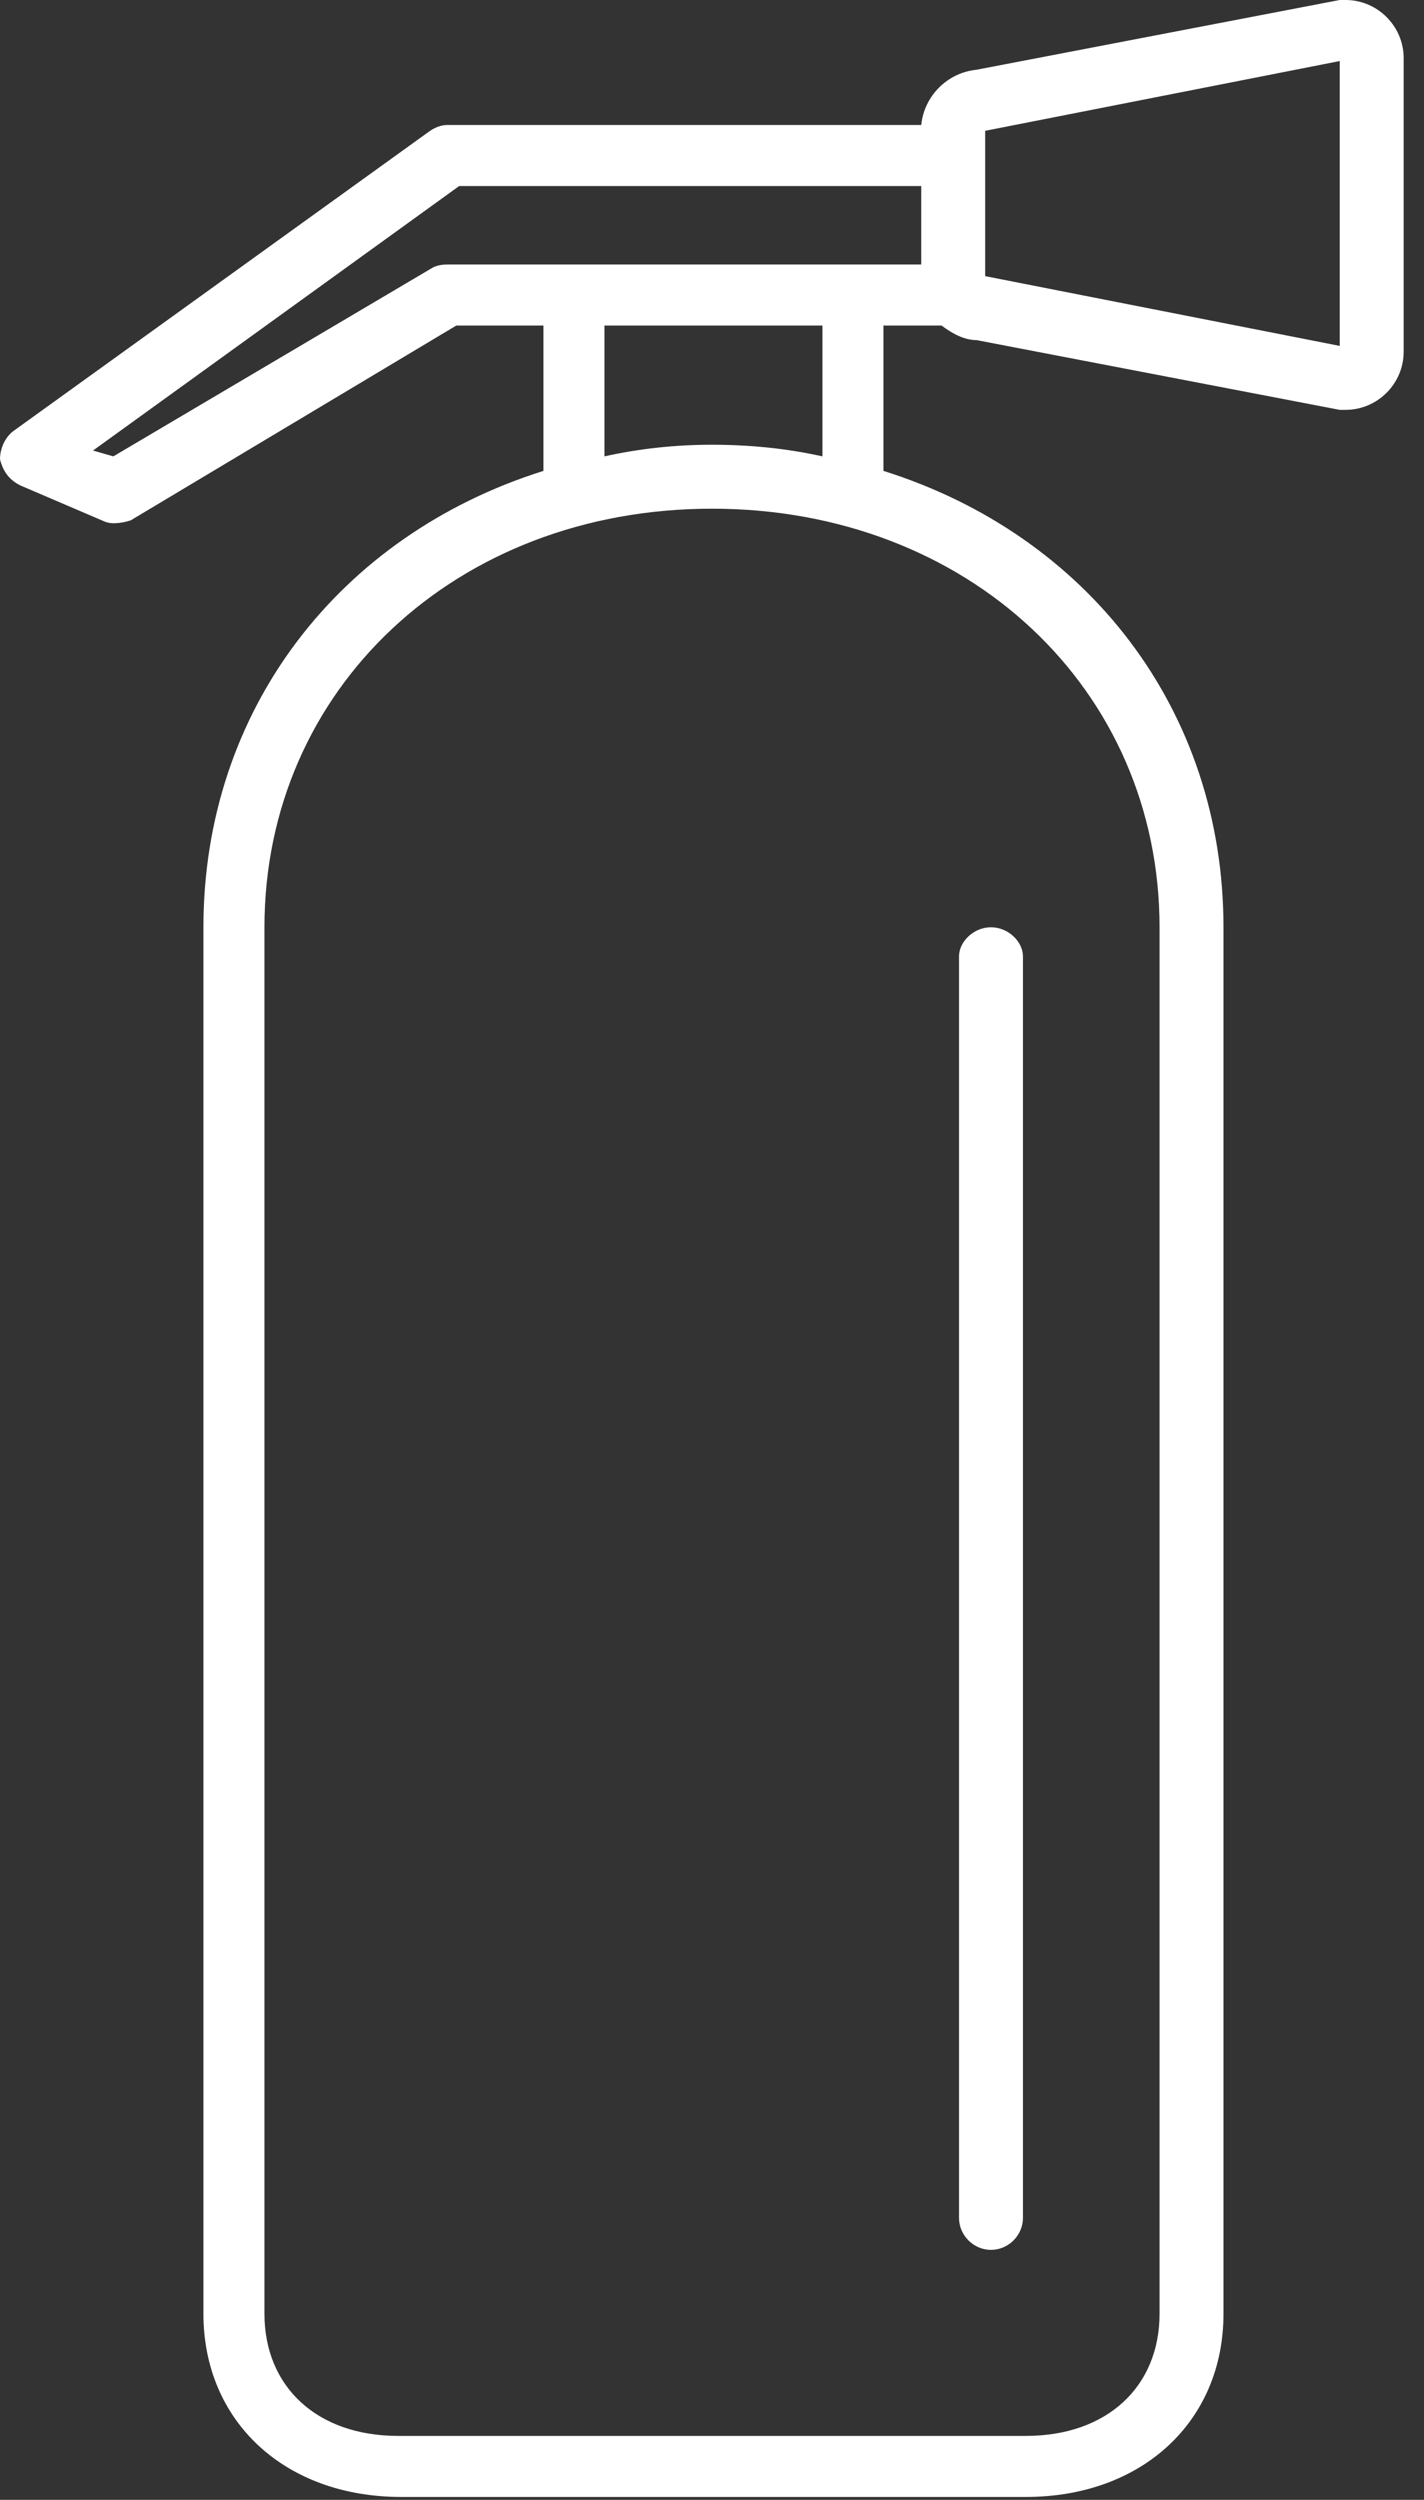
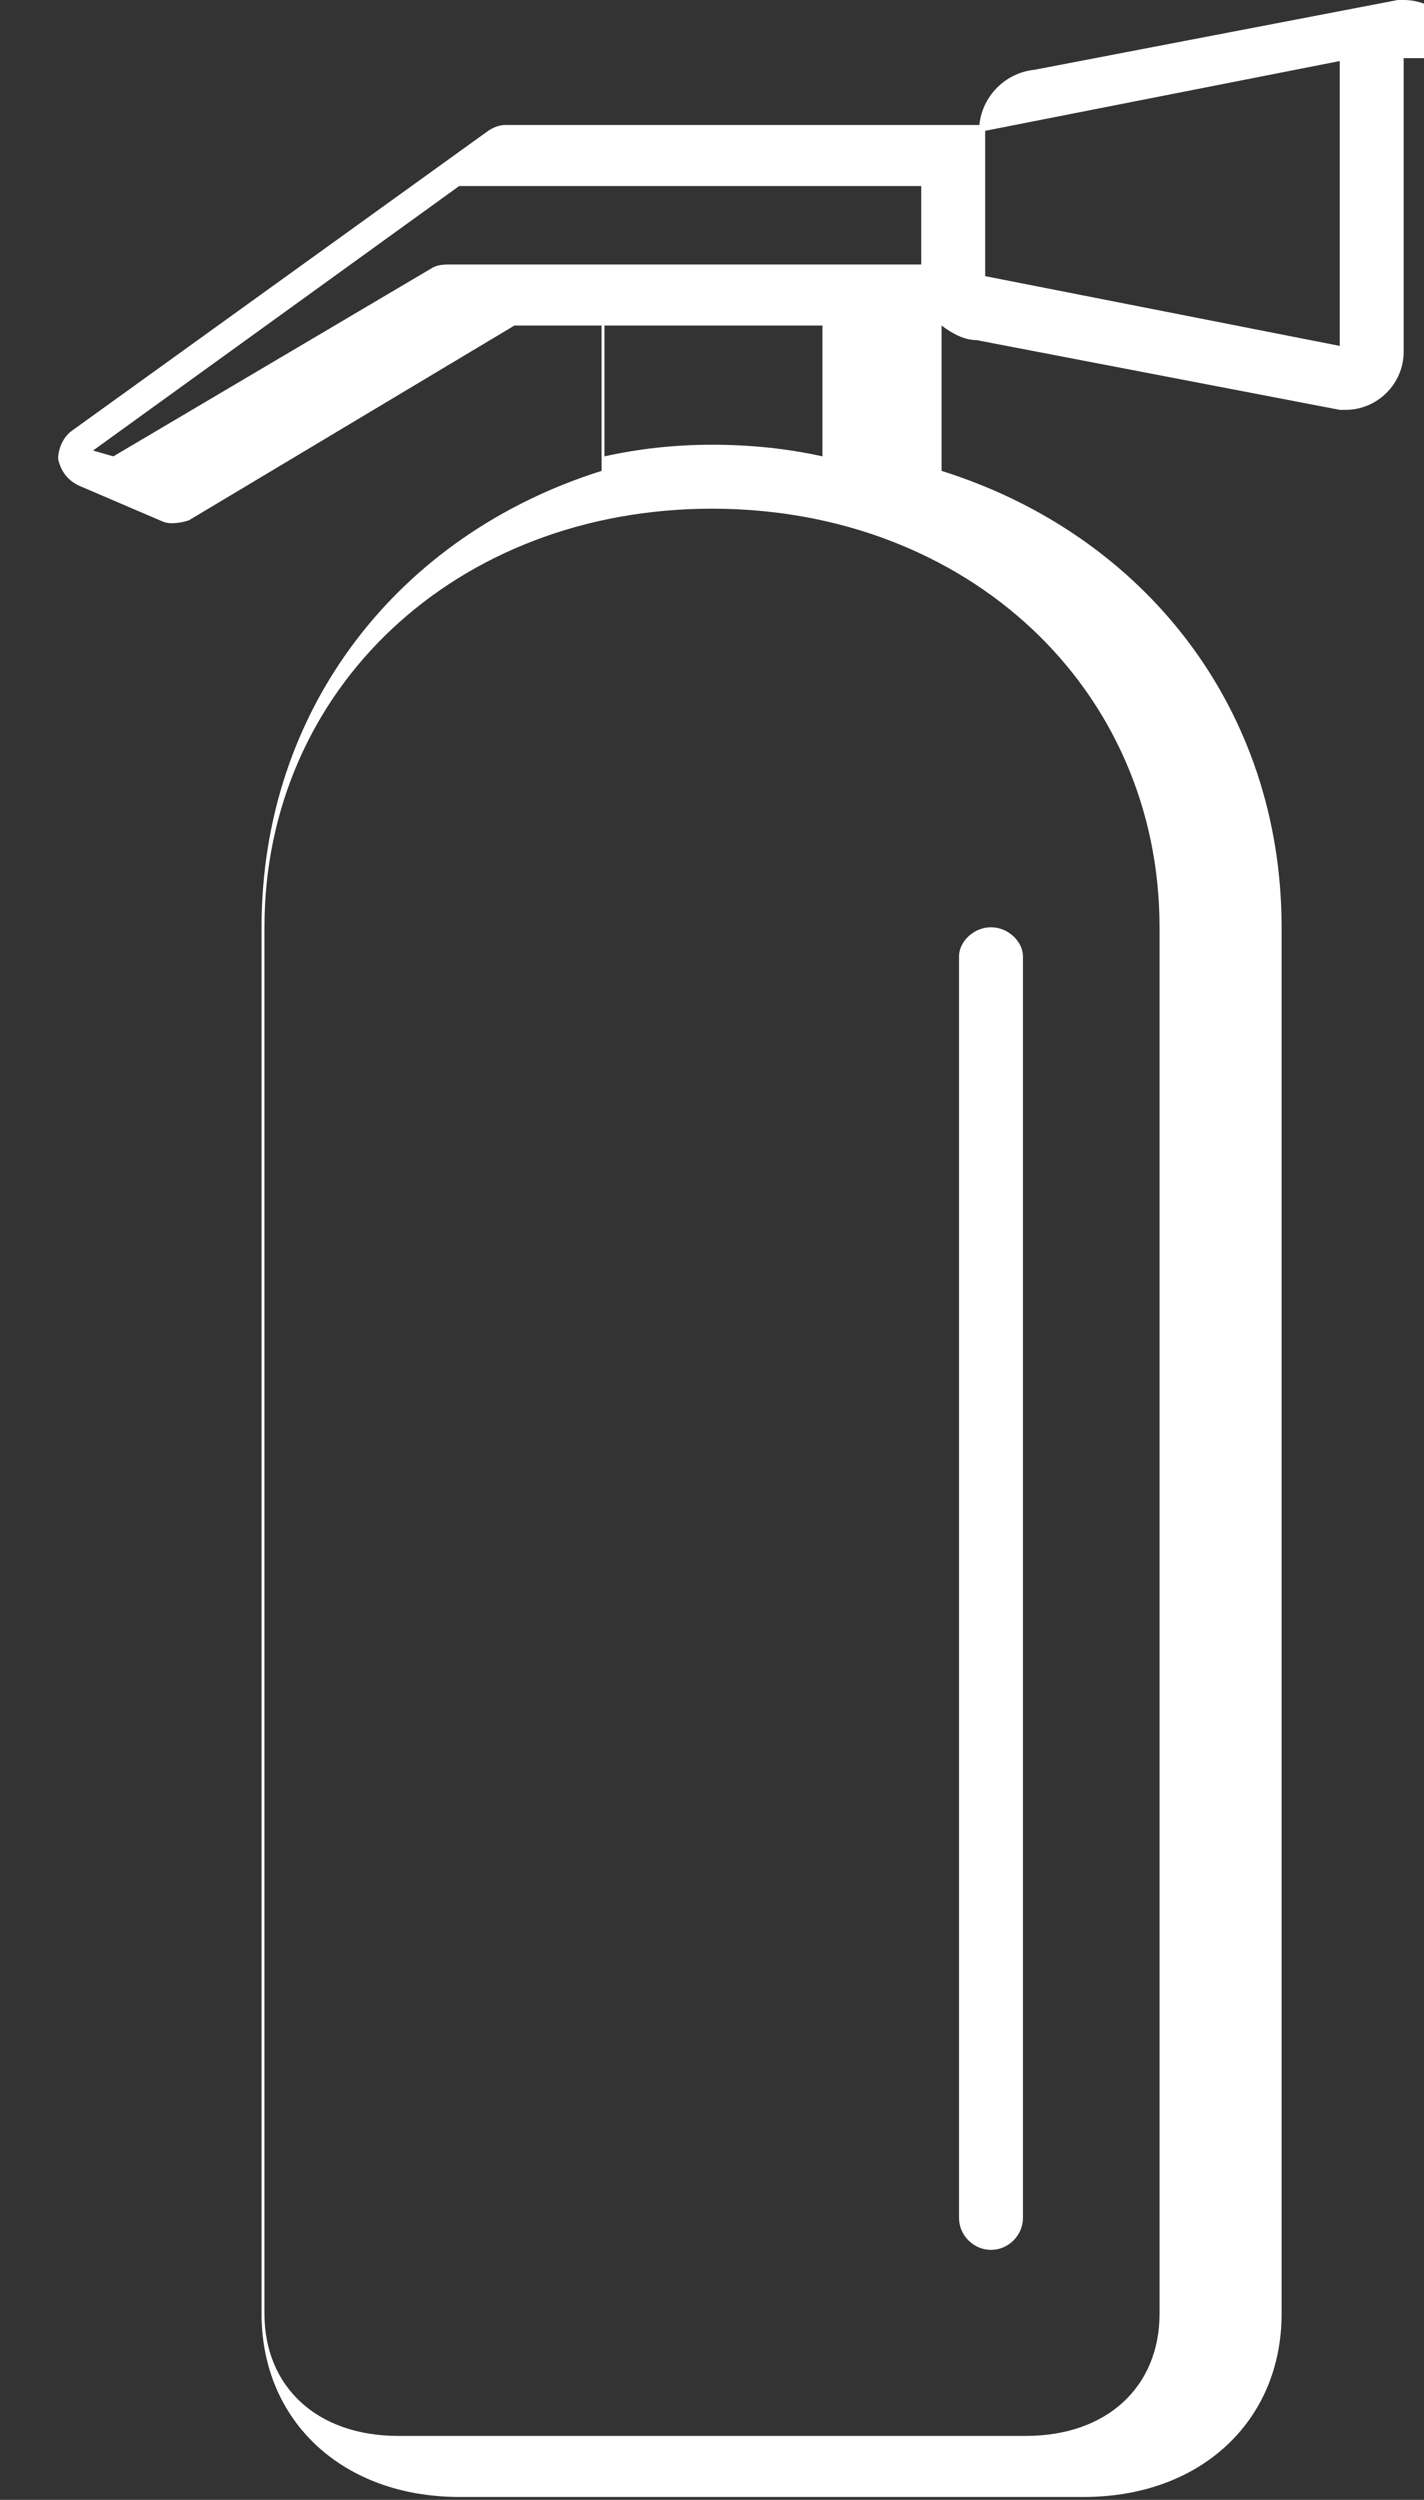
<svg xmlns="http://www.w3.org/2000/svg" version="1.2" viewBox="0 0 49 86" width="49" height="86">
  <rect x="0" y="0" width="49" height="86" fill="#333333" stroke="none" />
  <title>Products</title>
  <style>
		.s0 { fill: #ffffff } 
	</style>
  <g id="Products">
-     <path id="-e-icon-pristroj" fill-rule="evenodd" class="s0" d="m48.3 2v10.1c0 1.1-0.9 2-2 2q-0.1 0-0.2 0l-12.5-2.4c-0.4 0-0.8-0.2-1.2-0.5h-2v5c7 2.2 11.7 8.2 11.7 15.7v47.7c0 3.7-2.8 6.3-6.8 6.3h-21.5c-4 0-6.8-2.6-6.8-6.3v-47.7c0-7.5 4.7-13.5 11.7-15.7v-5h-3l-11.2 6.7q-0.3 0.1-0.6 0.1-0.2 0-0.4-0.1l-2.8-1.2c-0.4-0.2-0.6-0.5-0.7-0.9 0-0.4 0.2-0.8 0.5-1l14.3-10.3q0.3-0.2 0.6-0.2h16.3c0.1-1 0.9-1.8 1.9-1.9l12.5-2.4q0.1 0 0.2 0c1.1 0 2 0.9 2 2zm-16.6 7.1v-2.7h-15.9l-12.6 9.1 0.7 0.2 11-6.5q0.2-0.1 0.5-0.1zm-7.2 8.4c-8.8 0-15.4 6.2-15.4 14.4v47.7c0 2.5 1.8 4.2 4.6 4.2h21.6c2.8 0 4.6-1.7 4.6-4.2v-47.7c0-8.2-6.6-14.4-15.4-14.4zm3.8-6.3h-7.5v4.5q1.8-0.4 3.7-0.4 2 0 3.8 0.4zm17.8-9.1l-12.2 2.4q0 0 0 0v5q0 0 0 0l12.2 2.4zm-13.1 74.2v-43.4c0-0.5 0.5-1 1.1-1 0.6 0 1.1 0.5 1.1 1v43.4c0 0.6-0.5 1.1-1.1 1.1-0.6 0-1.1-0.5-1.1-1.1z" />
+     <path id="-e-icon-pristroj" fill-rule="evenodd" class="s0" d="m48.3 2v10.1c0 1.1-0.9 2-2 2q-0.1 0-0.2 0l-12.5-2.4c-0.4 0-0.8-0.2-1.2-0.5v5c7 2.2 11.7 8.2 11.7 15.7v47.7c0 3.7-2.8 6.3-6.8 6.3h-21.5c-4 0-6.8-2.6-6.8-6.3v-47.7c0-7.5 4.7-13.5 11.7-15.7v-5h-3l-11.2 6.7q-0.3 0.1-0.6 0.1-0.2 0-0.4-0.1l-2.8-1.2c-0.4-0.2-0.6-0.5-0.7-0.9 0-0.4 0.2-0.8 0.5-1l14.3-10.3q0.3-0.2 0.6-0.2h16.3c0.1-1 0.9-1.8 1.9-1.9l12.5-2.4q0.1 0 0.2 0c1.1 0 2 0.9 2 2zm-16.6 7.1v-2.7h-15.9l-12.6 9.1 0.7 0.2 11-6.5q0.2-0.1 0.5-0.1zm-7.2 8.4c-8.8 0-15.4 6.2-15.4 14.4v47.7c0 2.5 1.8 4.2 4.6 4.2h21.6c2.8 0 4.6-1.7 4.6-4.2v-47.7c0-8.2-6.6-14.4-15.4-14.4zm3.8-6.3h-7.5v4.5q1.8-0.4 3.7-0.4 2 0 3.8 0.4zm17.8-9.1l-12.2 2.4q0 0 0 0v5q0 0 0 0l12.2 2.4zm-13.1 74.2v-43.4c0-0.5 0.5-1 1.1-1 0.6 0 1.1 0.5 1.1 1v43.4c0 0.6-0.5 1.1-1.1 1.1-0.6 0-1.1-0.5-1.1-1.1z" />
  </g>
</svg>